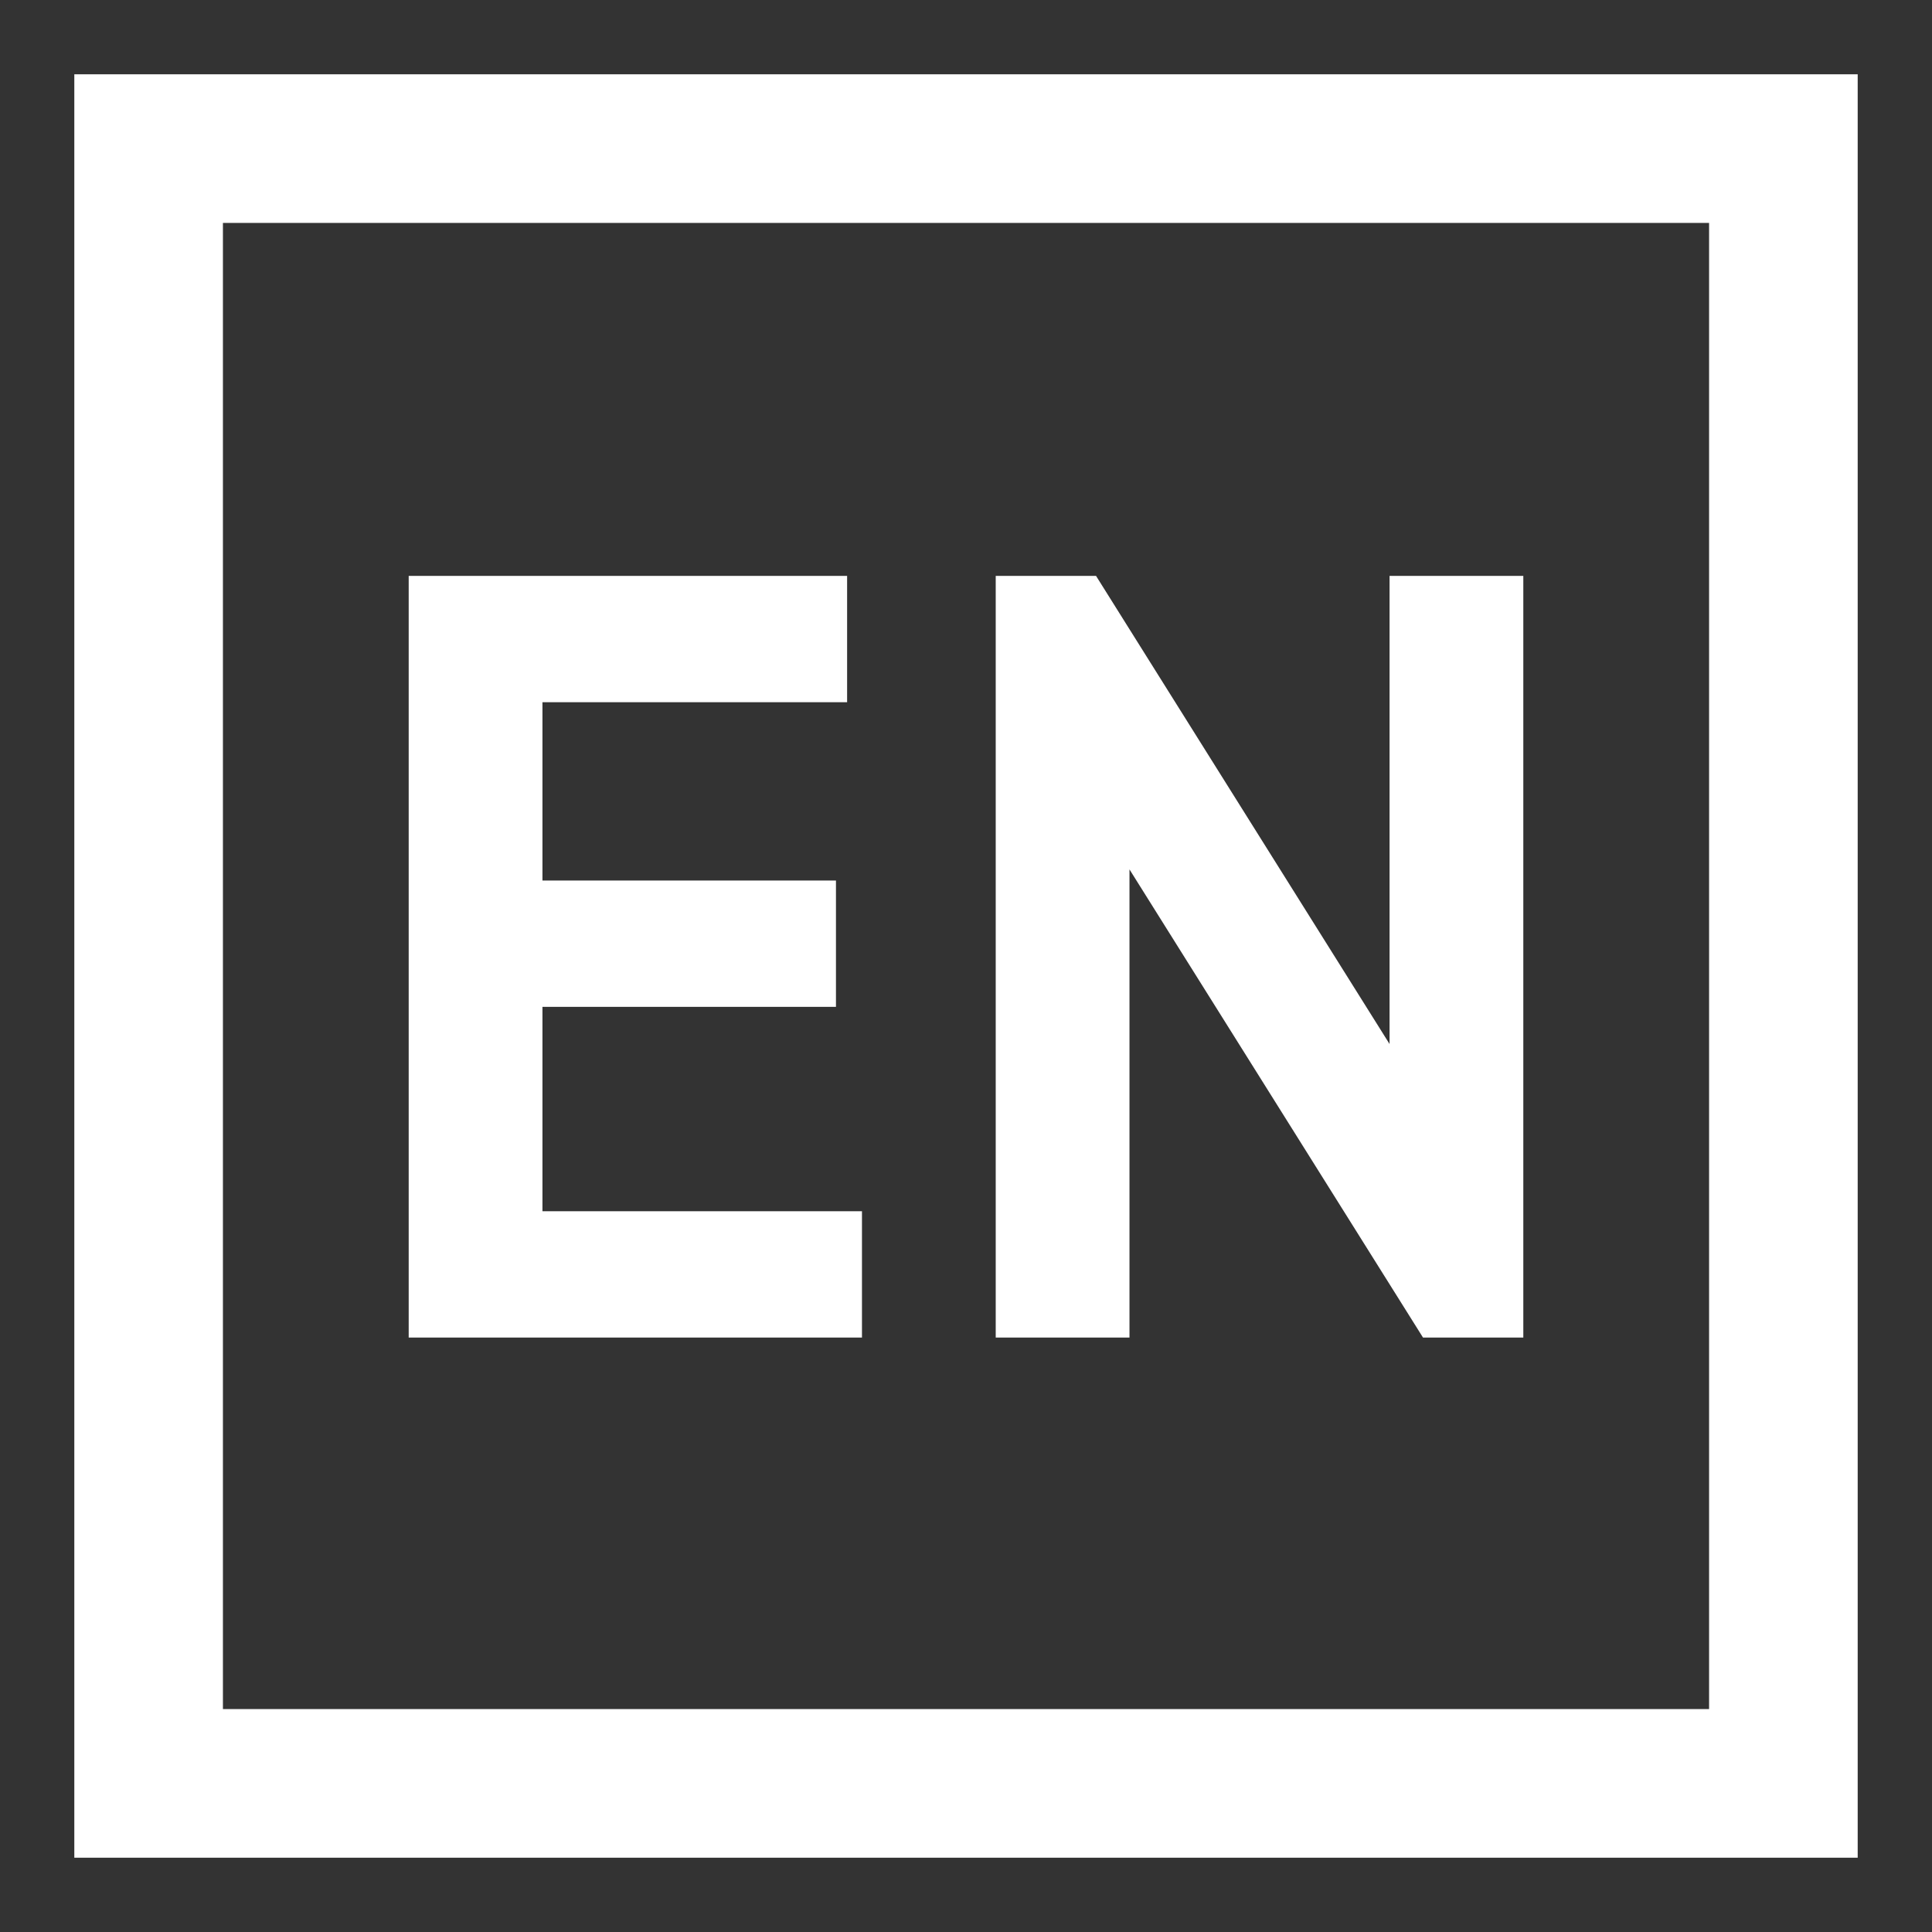
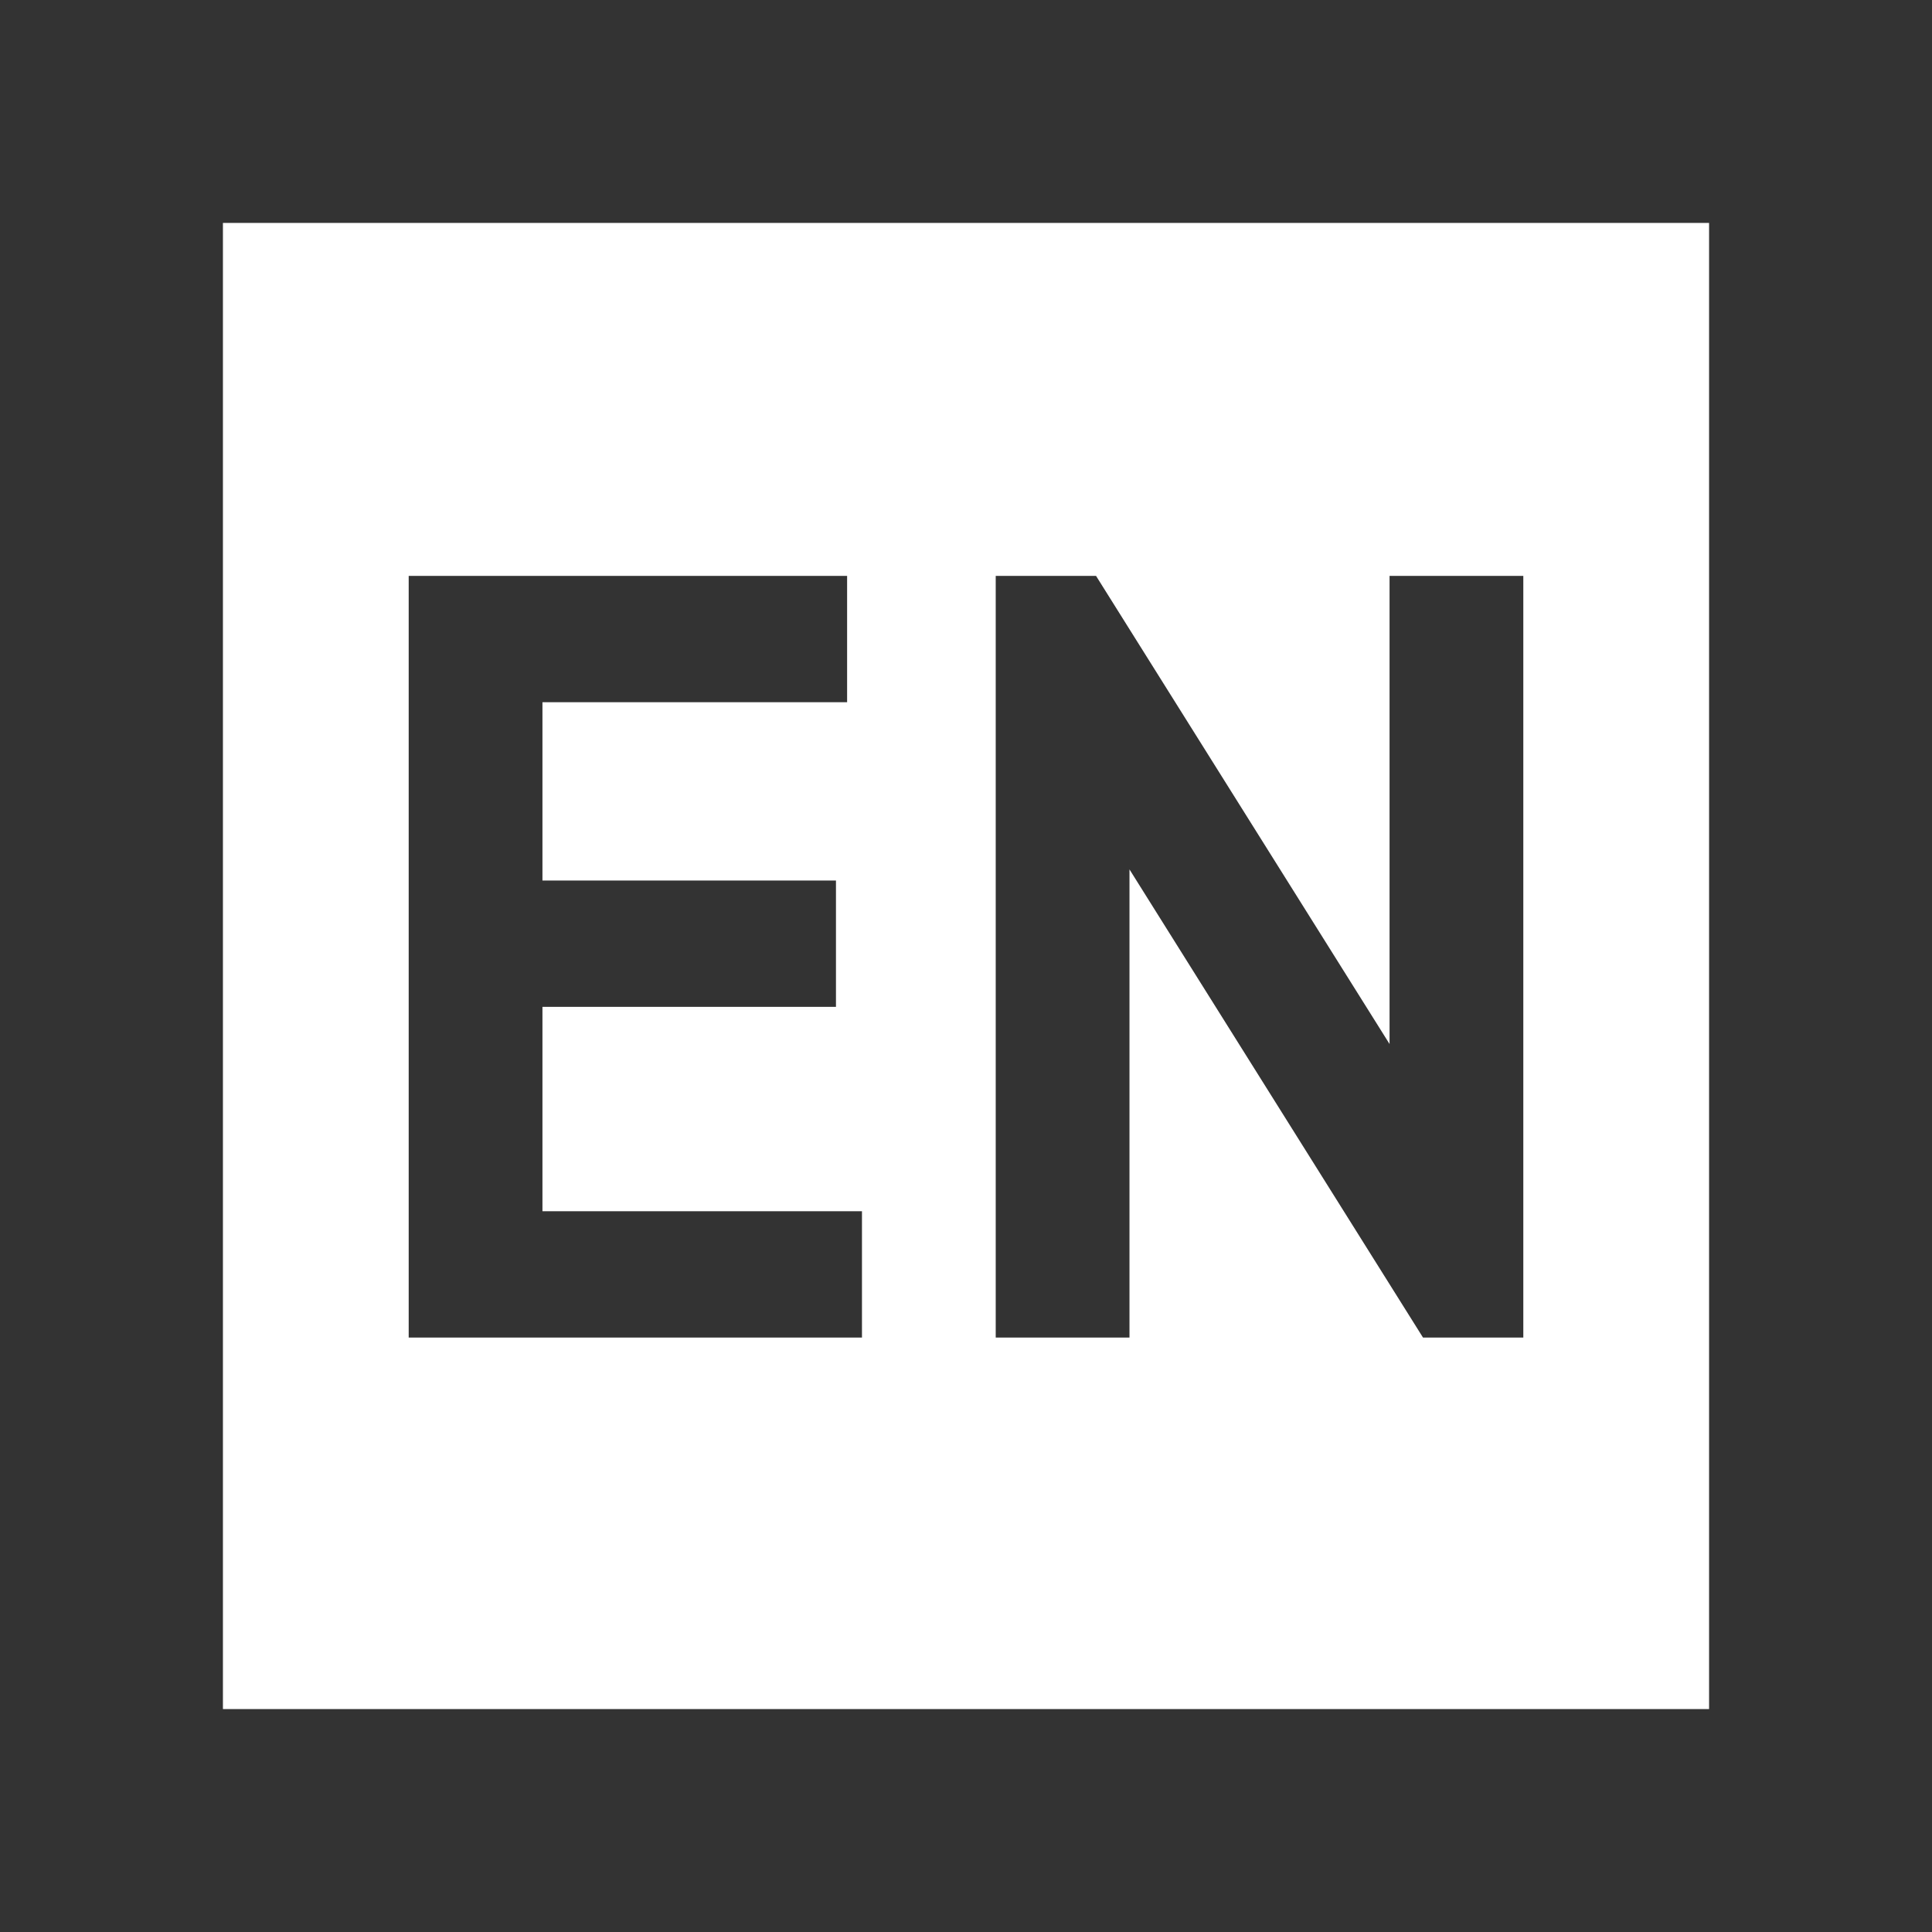
<svg xmlns="http://www.w3.org/2000/svg" width="100%" height="100%" viewBox="0 0 52 52" version="1.1" xml:space="preserve" style="fill-rule:evenodd;clip-rule:evenodd;stroke-linejoin:round;stroke-miterlimit:1.414;">
  <rect x="0" y="0" width="52" height="52" fill="#333333" stroke="none" />
-   <rect id="ArtBoard1" x="0" y="0" width="52" height="52" style="fill:none;" />
-   <path d="M50,50l-48,0l0,-48l48,0l0,48Zm-44,-4l40,0l0,-40l-40,0l0,40Zm17.2,-10l-12.2,0l0,-20.5l11.8,0l0,3.4l-8.2,0l0,4.8l7.9,0l0,3.4l-7.9,0l0,5.5l8.6,0l0,3.4Zm7.2,0l-3.6,0l0,-20.5l2.7,0l7.9,12.6l0,-12.6l3.6,0l0,20.5l-2.7,0l-7.9,-12.6l0,12.6Z" style="fill:#fff;" />
+   <path d="M50,50l-48,0l48,0l0,48Zm-44,-4l40,0l0,-40l-40,0l0,40Zm17.2,-10l-12.2,0l0,-20.5l11.8,0l0,3.4l-8.2,0l0,4.8l7.9,0l0,3.4l-7.9,0l0,5.5l8.6,0l0,3.4Zm7.2,0l-3.6,0l0,-20.5l2.7,0l7.9,12.6l0,-12.6l3.6,0l0,20.5l-2.7,0l-7.9,-12.6l0,12.6Z" style="fill:#fff;" />
</svg>